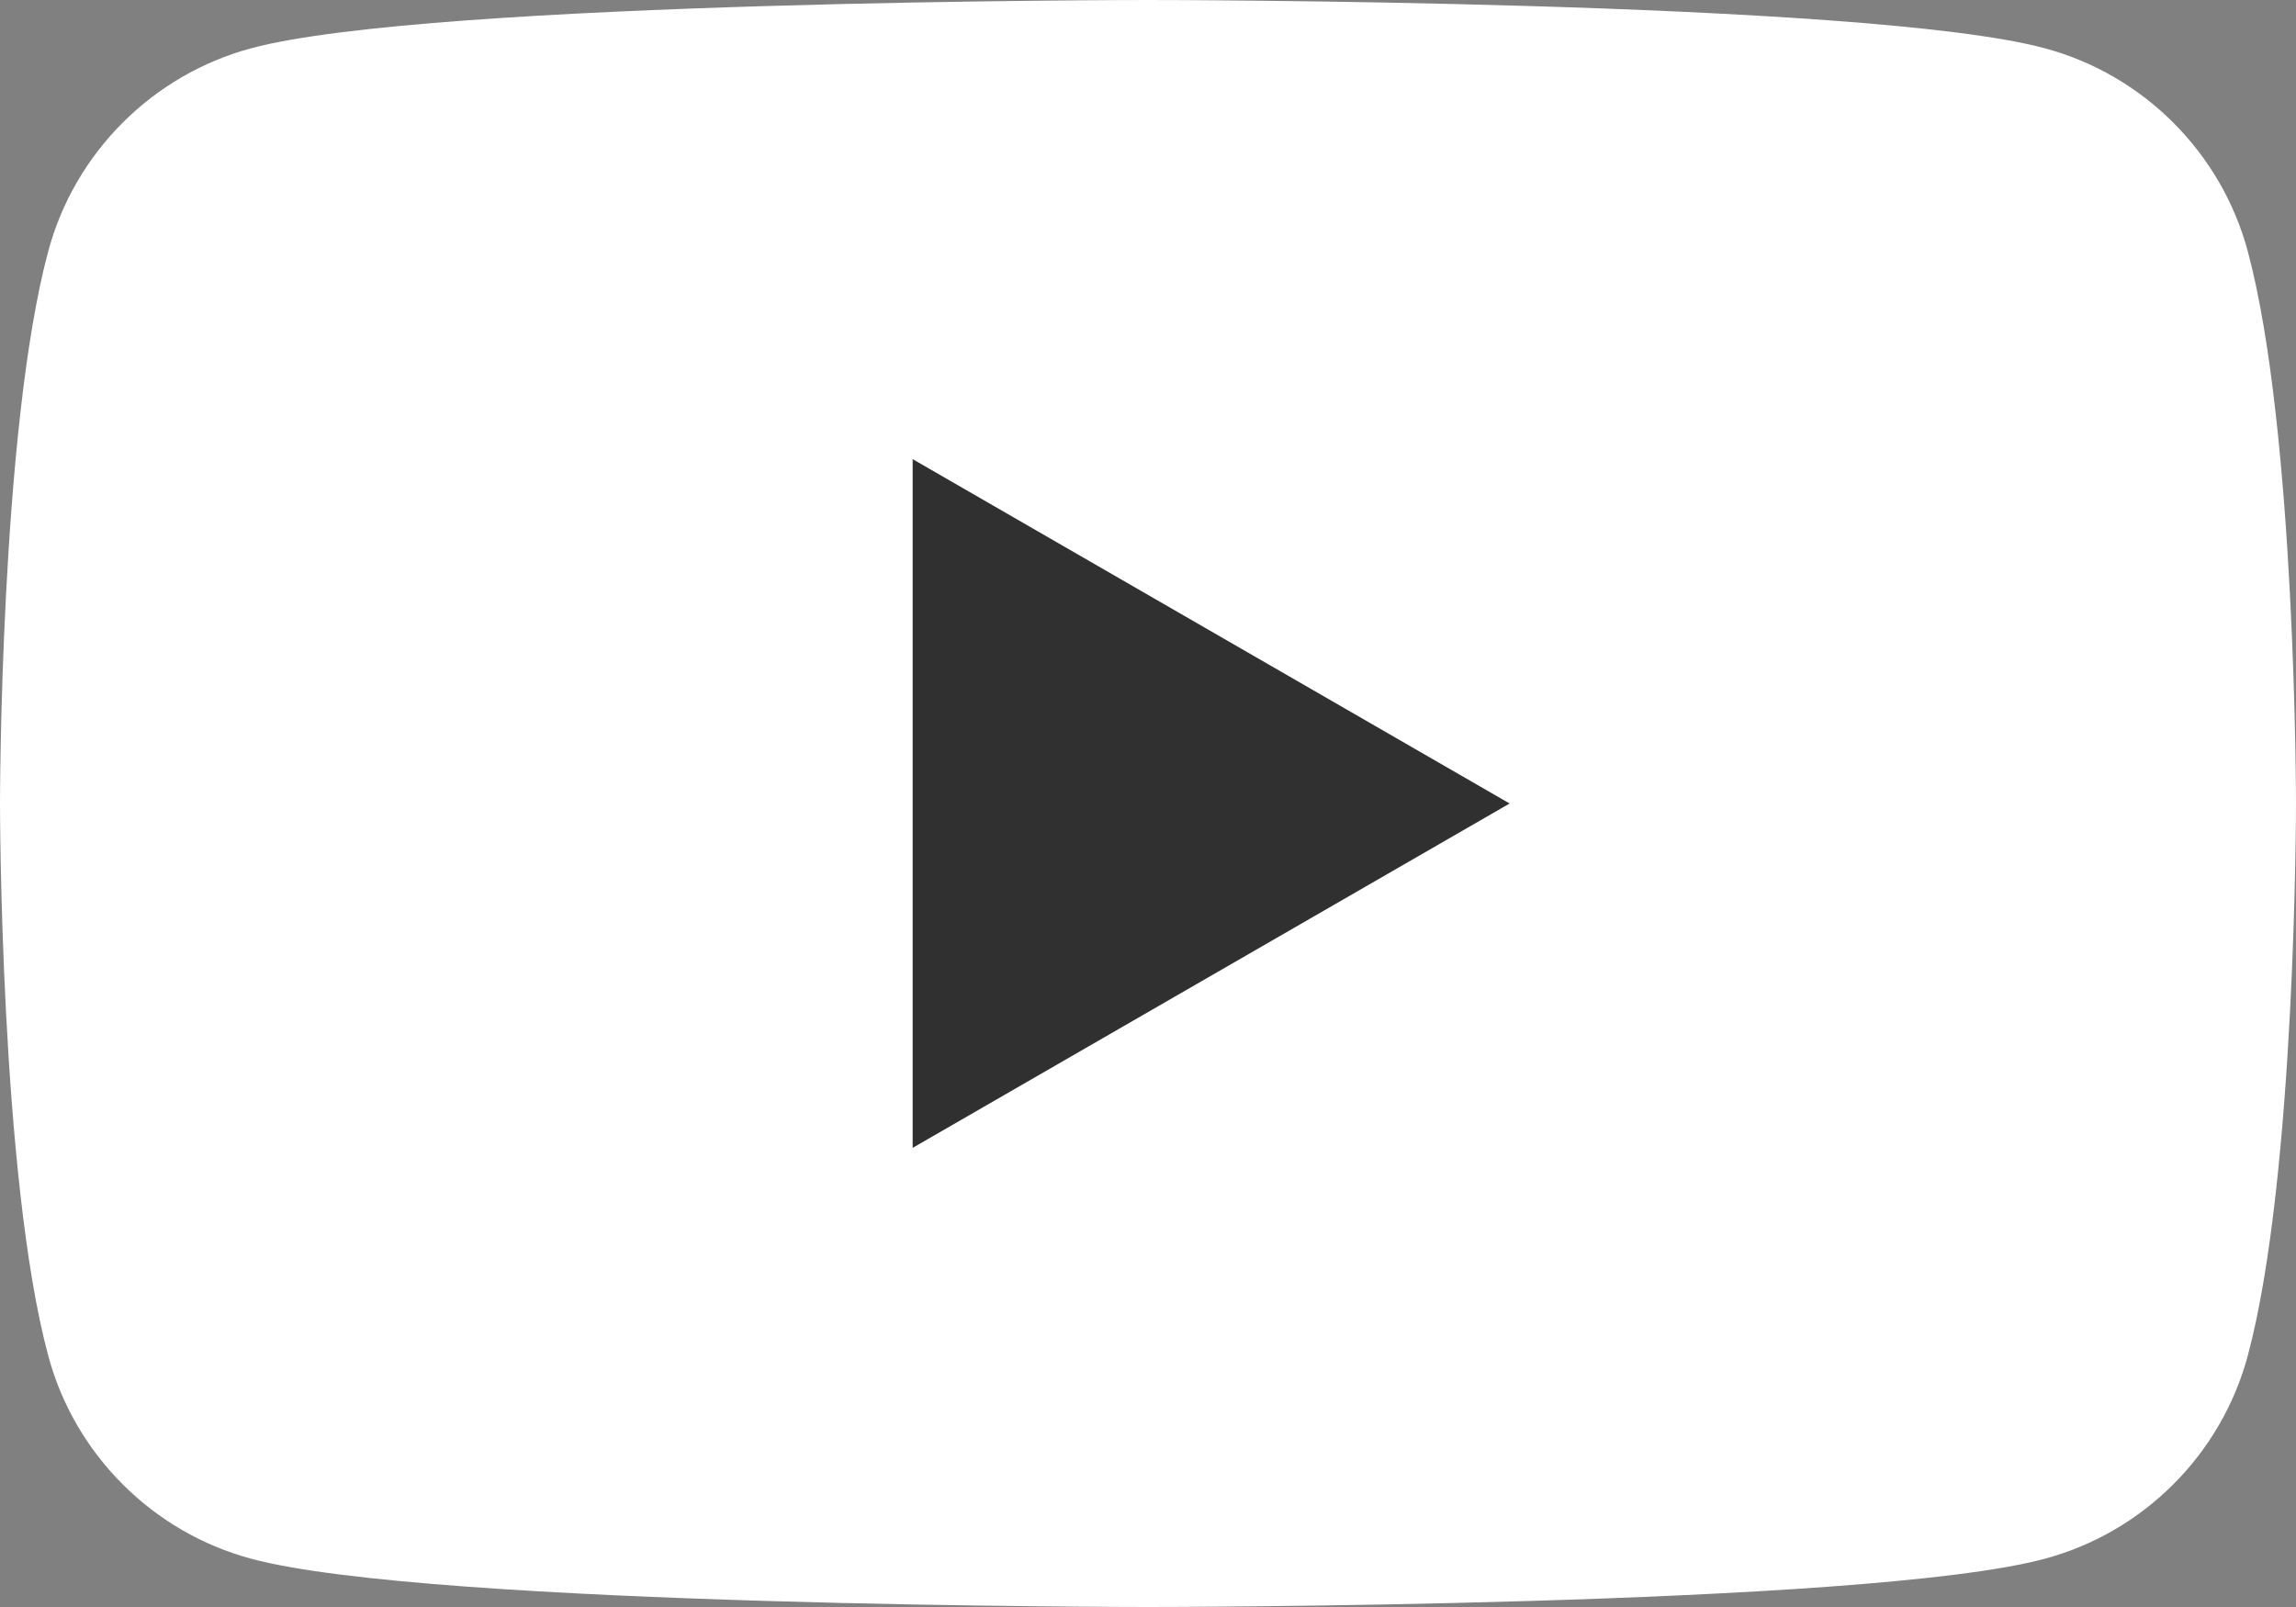
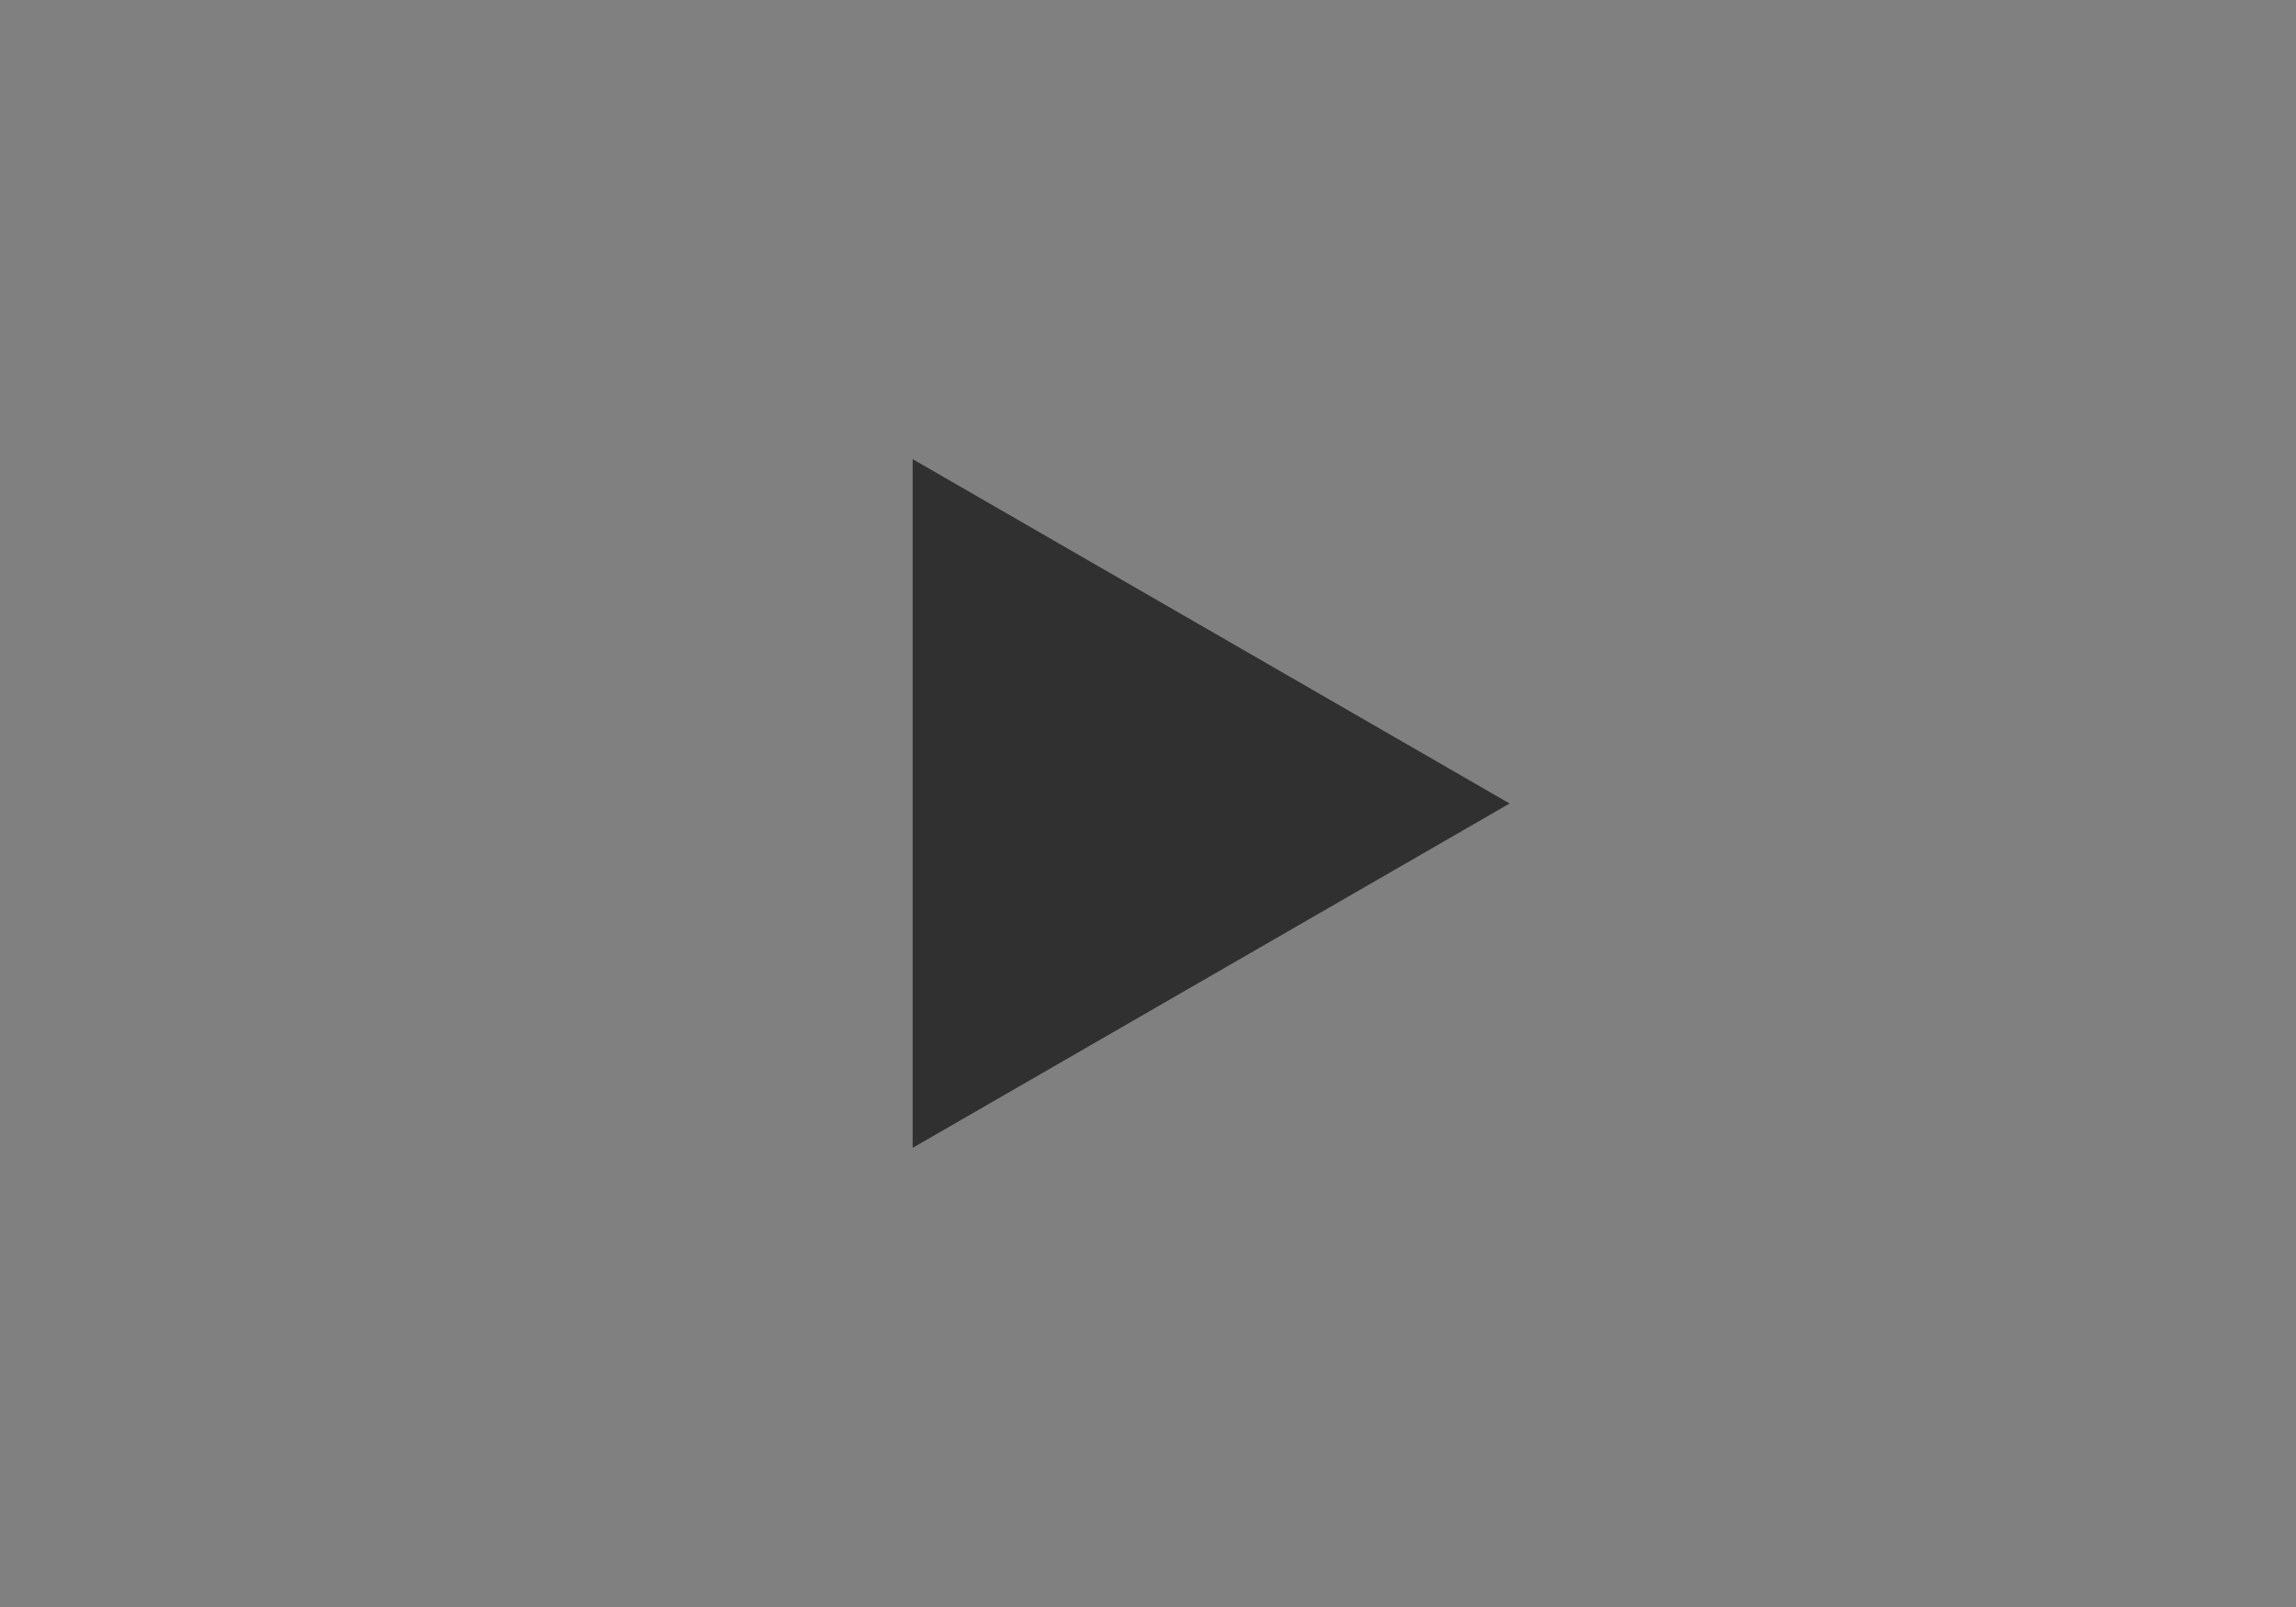
<svg xmlns="http://www.w3.org/2000/svg" width="20" height="14" viewBox="0 0 20 14">
  <rect x="0" y="0" width="20" height="14" fill="#808080" stroke="none" />
  <defs>
    <style>.e{fill:#fff;}.f{fill:#303030;}</style>
  </defs>
  <g id="a" />
  <g id="b">
    <g id="c">
      <g id="d">
        <g>
-           <path class="e" d="M19.58,2.19c-.23-.86-.91-1.54-1.77-1.77-1.56-.42-7.81-.42-7.81-.42,0,0-6.25,0-7.81,.42-.86,.23-1.54,.91-1.77,1.77-.42,1.56-.42,4.81-.42,4.81,0,0,0,3.25,.42,4.81,.23,.86,.91,1.54,1.77,1.77,1.56,.42,7.81,.42,7.81,.42,0,0,6.25,0,7.81-.42,.86-.23,1.54-.91,1.77-1.77,.42-1.56,.42-4.81,.42-4.81,0,0,0-3.25-.42-4.81" />
          <polygon class="f" points="7.95 10 13.15 7 7.95 4 7.95 10" />
        </g>
      </g>
    </g>
  </g>
</svg>